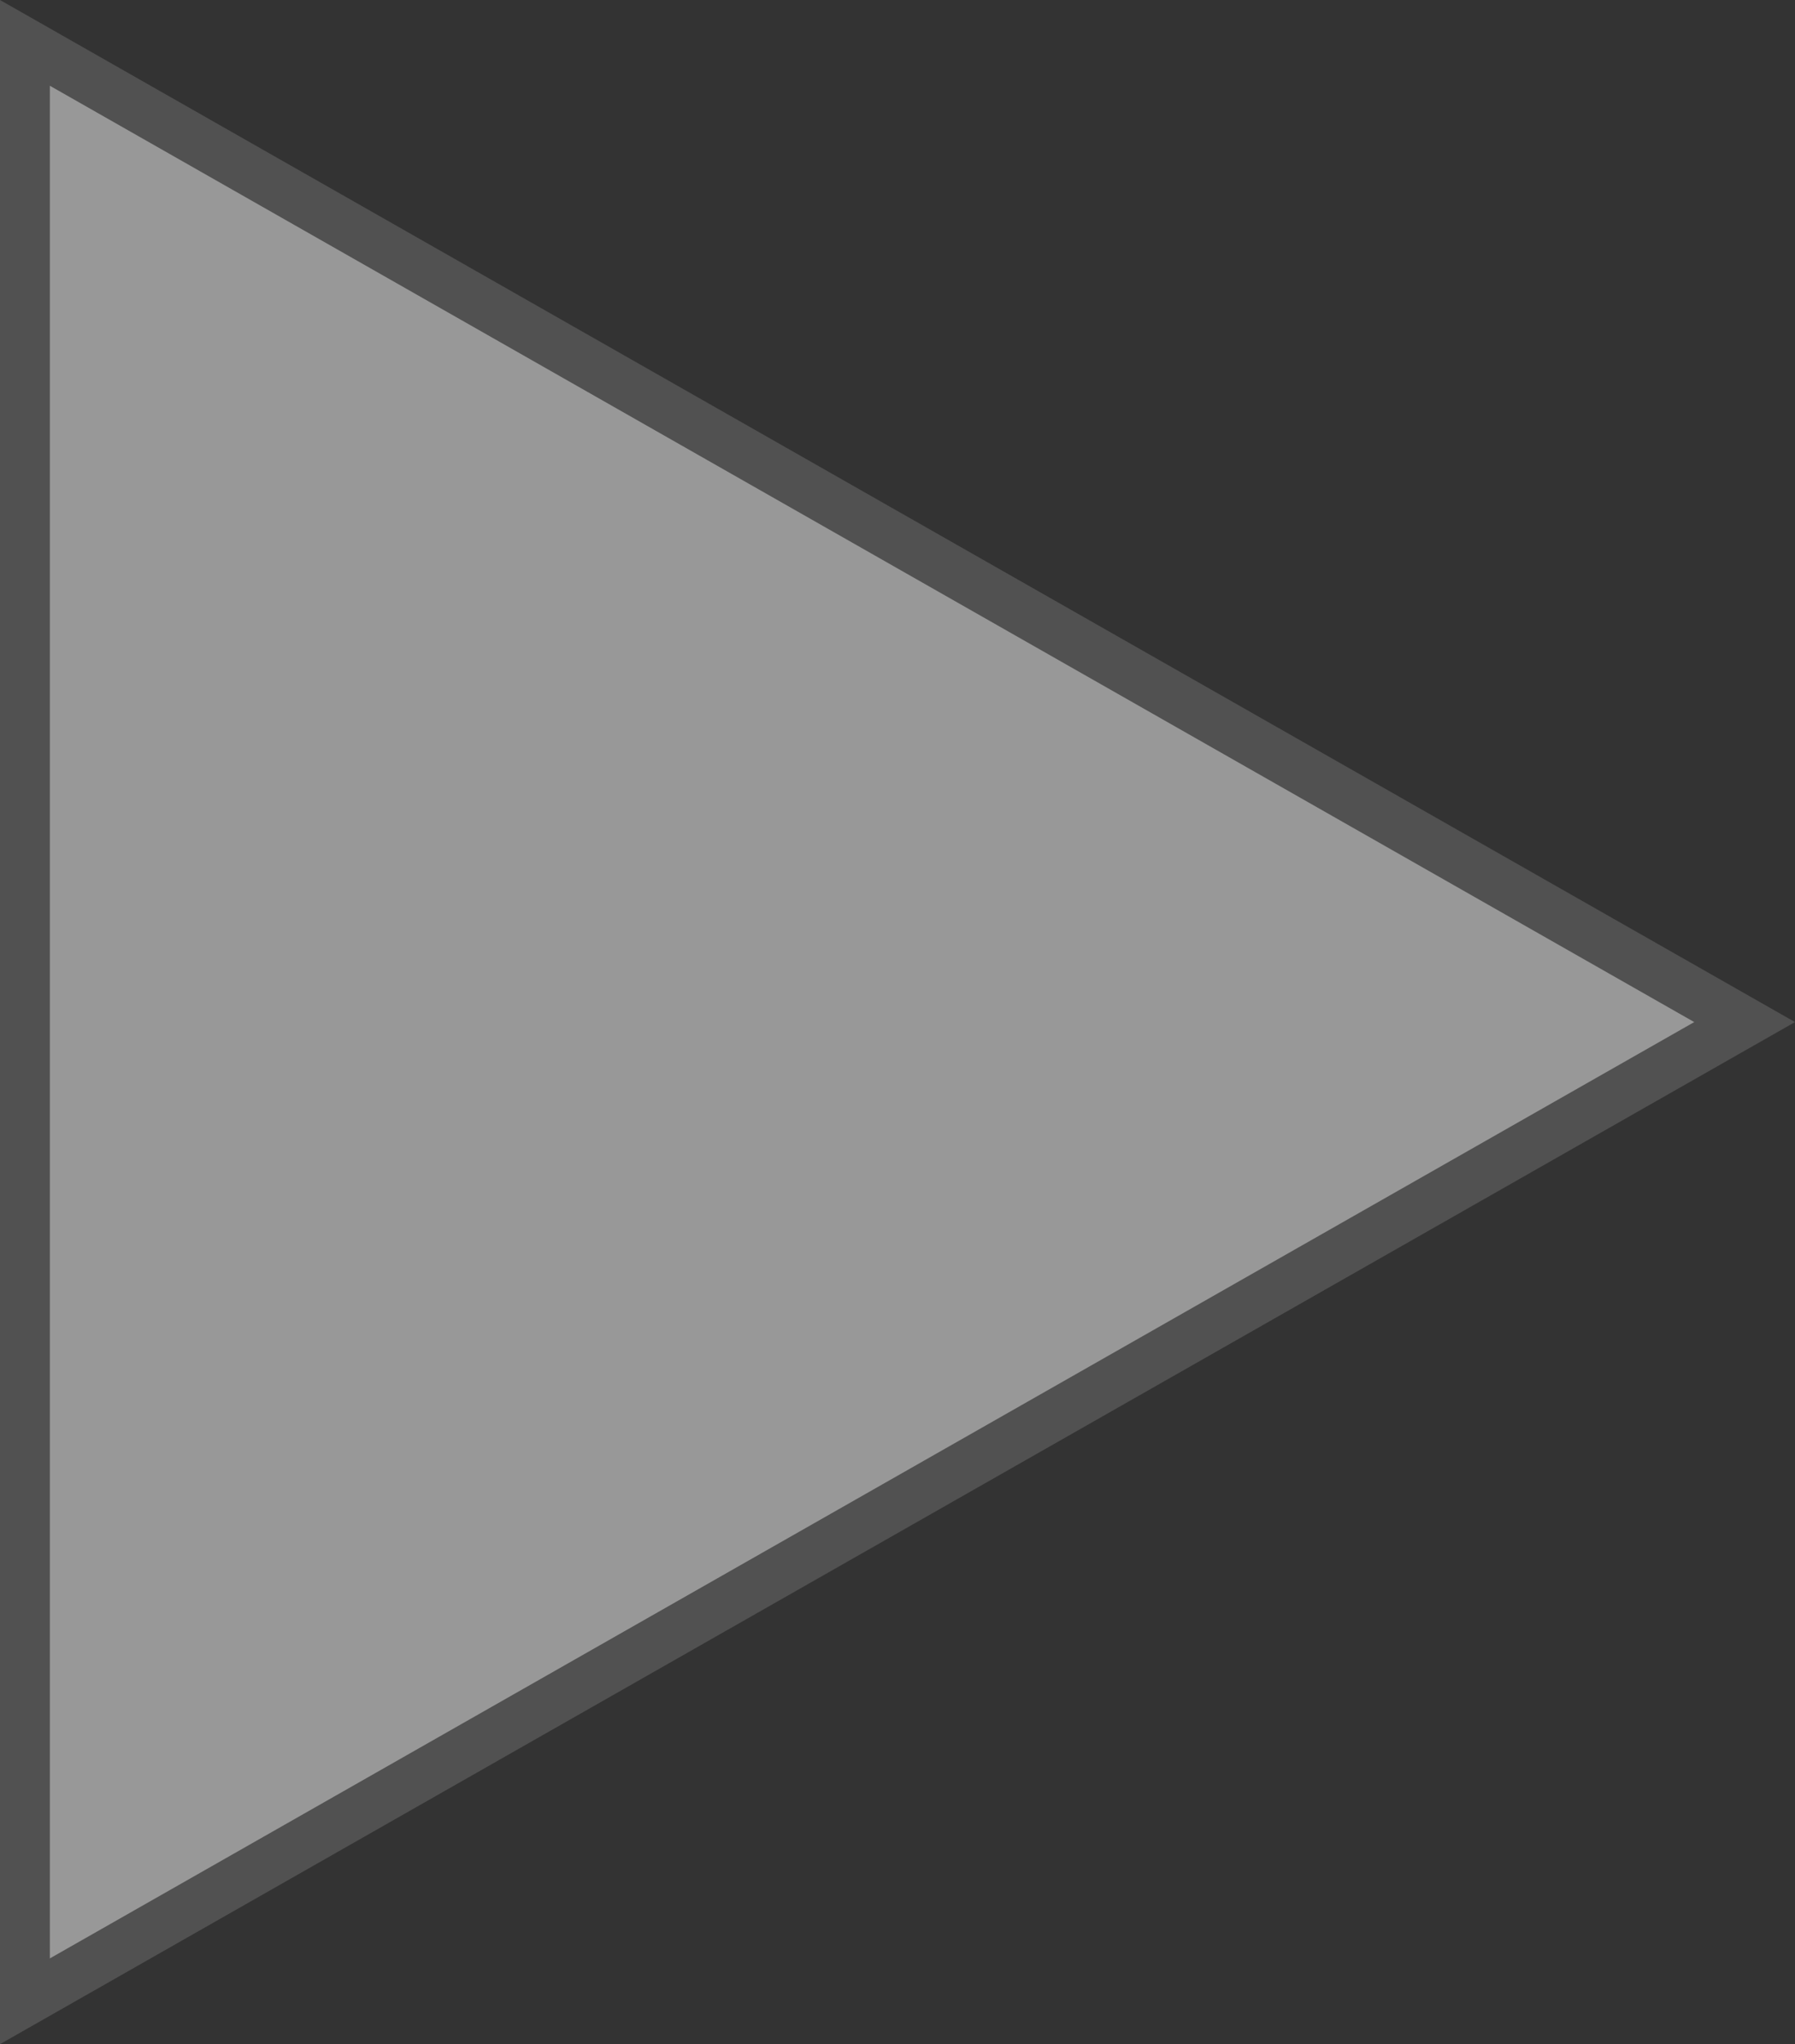
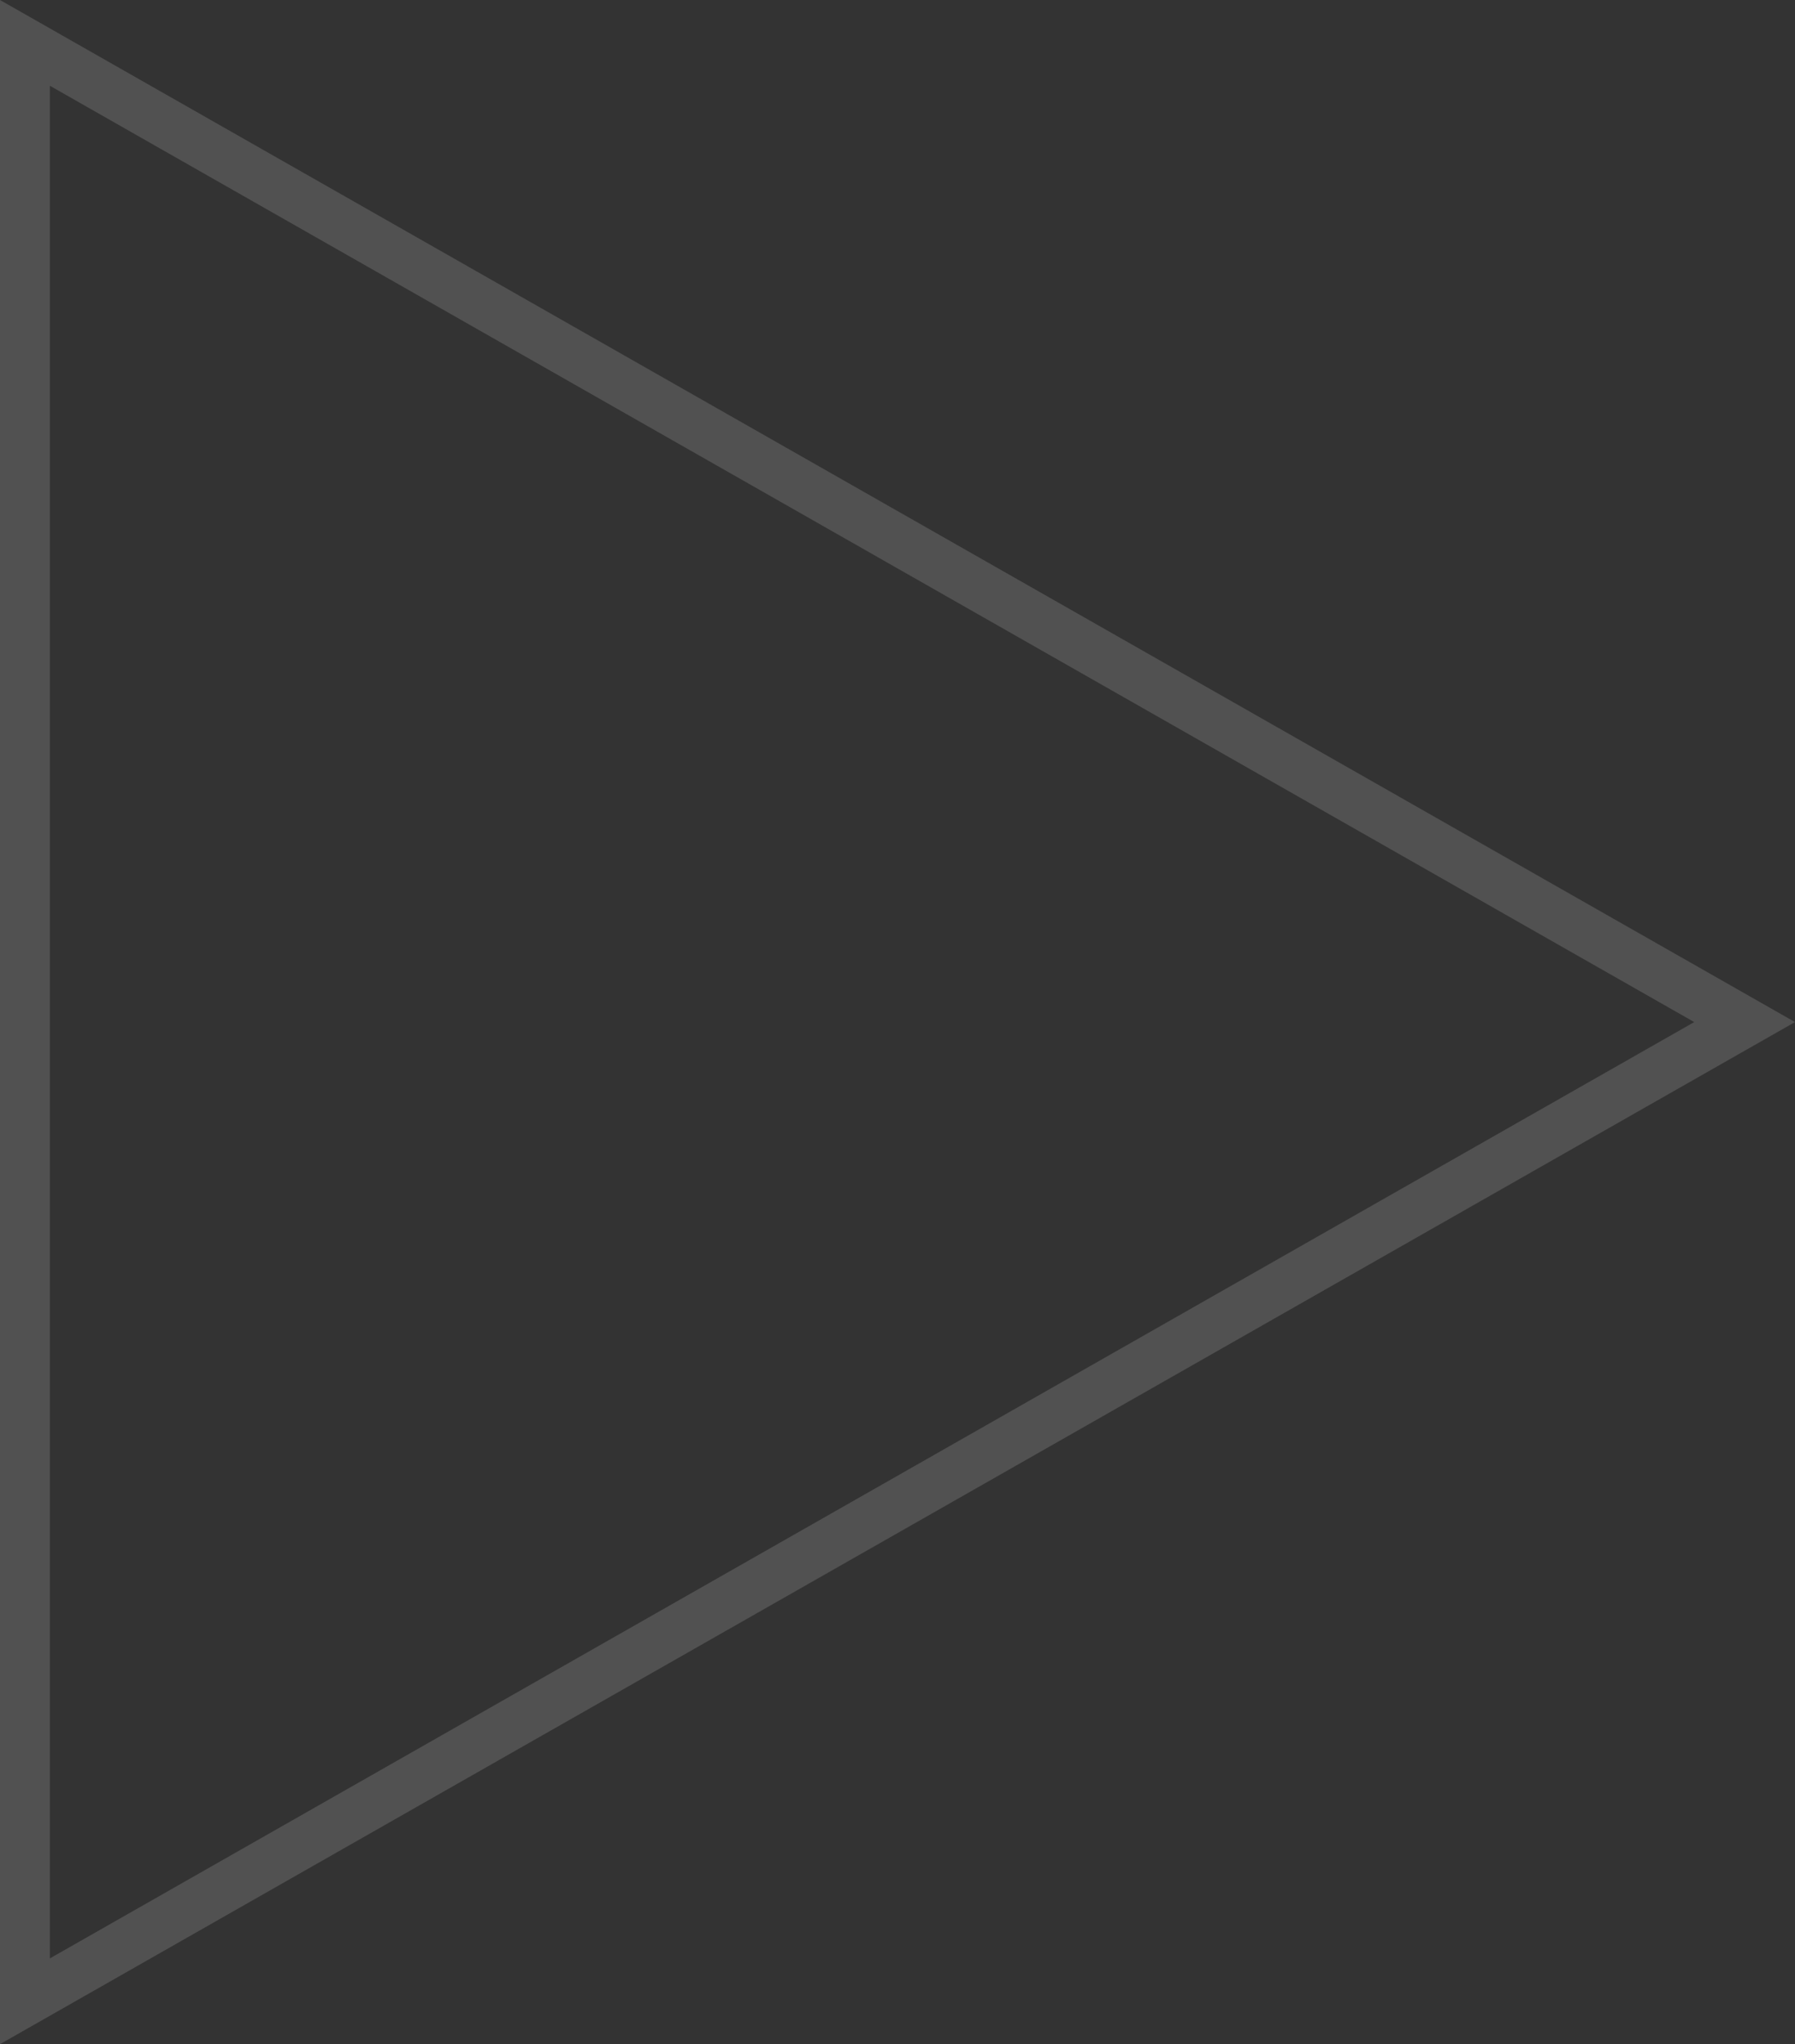
<svg xmlns="http://www.w3.org/2000/svg" width="36" height="41" viewBox="0 0 36 41">
  <rect x="0" y="0" width="36" height="41" fill="#333333" stroke="none" />
  <defs>
    <style>.a{fill:#fff;opacity:0.496;}.b,.c{stroke:none;}.c{fill:#707070;}</style>
  </defs>
  <g class="a" transform="translate(36) rotate(90)">
-     <path class="b" d="M 40.14 35.5 L 0.86 35.5 L 20.5 1.01 L 40.14 35.5 Z" />
    <path class="c" d="M 20.5 2.021 L 1.72 35 L 39.28 35 L 20.5 2.021 M 20.5 3.814697265625e-06 L 41 36 L 3.814697265625e-06 36 L 20.5 3.814697265625e-06 Z" />
  </g>
</svg>